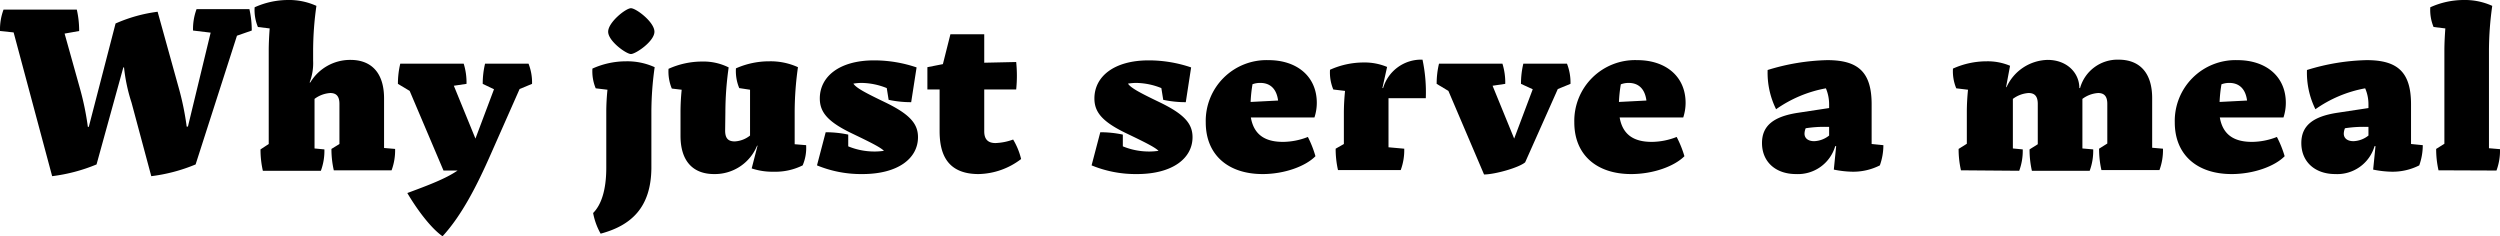
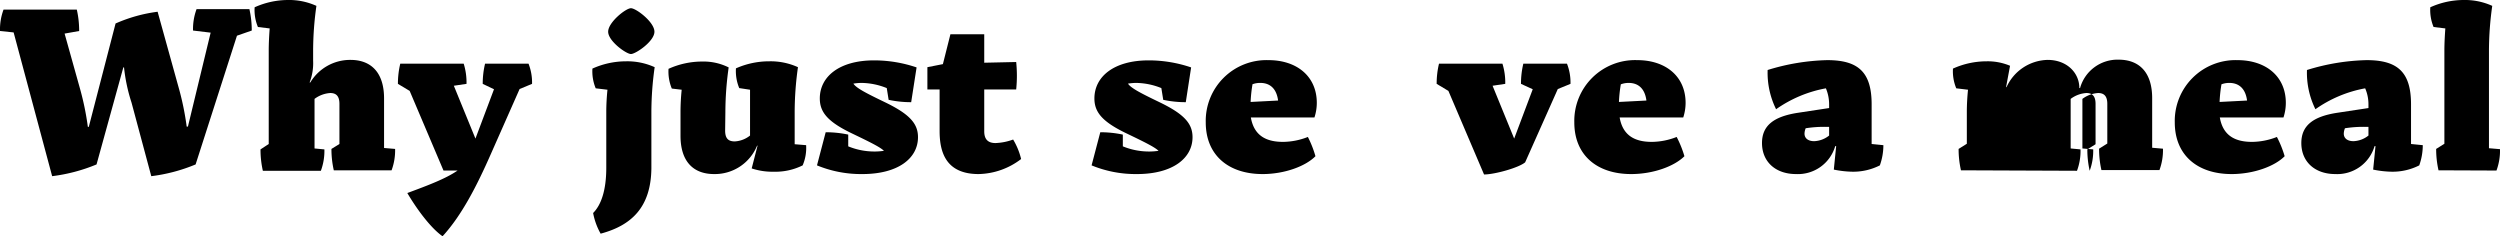
<svg xmlns="http://www.w3.org/2000/svg" viewBox="0 0 425.71 40.23">
  <title>Kop_1</title>
  <g id="Laag_2" data-name="Laag 2">
    <g id="Layer_1" data-name="Layer 1">
      <path d="M2.32,5.52,0,5.28A9.79,9.79,0,0,1,.6,1.64H13.08a16.34,16.34,0,0,1,.4,3.64L11,5.72l2.64,9.44a47.36,47.36,0,0,1,1.32,6.44h.16L19.68,4a25.8,25.8,0,0,1,7.16-2l3.64,13.12a47.39,47.39,0,0,1,1.31,6.44H32l3.87-16-3-.36a9.79,9.79,0,0,1,.6-3.64h9a16.34,16.34,0,0,1,.4,3.64l-2.52.88L33.31,28a28.7,28.7,0,0,1-7.55,2L22.4,17.48a29.17,29.17,0,0,1-1.28-6H21L16.44,28a28.87,28.87,0,0,1-7.56,2Z" />
      <path d="M45.76,24.52V8.64c0-1.36.08-2.64.16-3.8l-2-.24a7.54,7.54,0,0,1-.56-3.36A13.91,13.91,0,0,1,49,0a11.26,11.26,0,0,1,4.88,1,54.71,54.71,0,0,0-.56,7.64v1.68a9.06,9.06,0,0,1-.6,3.72l.12,0a7.92,7.92,0,0,1,6.84-3.84c3.52,0,5.72,2.16,5.72,6.56v8.44l1.88.16a9.79,9.79,0,0,1-.6,3.64H56.84a16.34,16.34,0,0,1-.4-3.64l1.36-.84V17.68c0-1.36-.6-1.84-1.56-1.84a5,5,0,0,0-2.68,1v8.44l1.68.16a9.79,9.79,0,0,1-.6,3.64H44.76a16.34,16.34,0,0,1-.4-3.64Z" />
      <path d="M90,10.84a8.8,8.8,0,0,1,.6,3.44l-2.12.88L83.56,26.28c-2.32,5.27-4.92,10.39-8.2,13.95-2.12-1.48-4.52-4.84-6-7.36,3.56-1.32,6.52-2.43,8.56-3.83h-2.4L69.76,15.48l-2-1.2a14.51,14.51,0,0,1,.4-3.44h10.8a10.81,10.81,0,0,1,.48,3.44l-2.16.32,3.68,9,3.16-8.4-1.92-.92a14.51,14.51,0,0,1,.4-3.44Z" />
      <path d="M102.28,39.79A11.32,11.32,0,0,1,101,36.27c1.32-1.32,2.24-3.76,2.24-7.71V19.08c0-1.32.08-2.6.2-3.8l-2-.24a7.54,7.54,0,0,1-.56-3.36,13.91,13.91,0,0,1,5.72-1.24,11.26,11.26,0,0,1,4.88,1,54.71,54.71,0,0,0-.56,7.64v9.6C110.84,35.31,107.52,38.39,102.28,39.79ZM103.56,5.4c0-1.6,3-4,3.88-4s4,2.36,4,4-3.2,3.8-4,3.8S103.56,7,103.56,5.4Z" />
      <path d="M123.48,22.24c0,1.4.6,1.84,1.64,1.84a4.55,4.55,0,0,0,2.6-1V15.28L125.88,15a7.54,7.54,0,0,1-.56-3.36A13.91,13.91,0,0,1,131,10.44a11.26,11.26,0,0,1,4.88,1,54.71,54.71,0,0,0-.56,7.64v5.48l1.95.16a7.54,7.54,0,0,1-.59,3.44,10.38,10.38,0,0,1-4.92,1.08,11.14,11.14,0,0,1-3.76-.56L129,24.8h-.08a7.76,7.76,0,0,1-7.32,4.84c-3.52,0-5.72-2.12-5.72-6.52v-4a37.81,37.81,0,0,1,.2-3.84l-1.68-.2a7.54,7.54,0,0,1-.56-3.36,13.91,13.91,0,0,1,5.72-1.24,9.57,9.57,0,0,1,4.52,1,54.71,54.71,0,0,0-.56,7.64Z" />
      <path d="M146.84,29.64a19.67,19.67,0,0,1-7.72-1.48l1.48-5.64a18.27,18.27,0,0,1,3.84.4v2a11.72,11.72,0,0,0,4.48.88,10.38,10.38,0,0,0,1.6-.12c-.6-.6-2.28-1.44-5.36-2.92-4.2-2-5.56-3.64-5.56-6,0-3.68,3.28-6.48,9.24-6.48a22.52,22.52,0,0,1,7.24,1.2l-.92,5.92a18.27,18.27,0,0,1-3.84-.4L151,15a11.84,11.84,0,0,0-4.24-.88,8.75,8.75,0,0,0-1.44.12c.48.76,2.2,1.64,5.44,3.2,4.12,2,5.56,3.6,5.56,5.92C156.32,26.92,153,29.64,146.84,29.64Z" />
      <path d="M167.6,5.84v4.84l5.44-.12a22.83,22.83,0,0,1,0,4.68H167.6v7.12c0,1.32.6,2,1.92,2a9.65,9.65,0,0,0,3-.6,11.69,11.69,0,0,1,1.36,3.32,12.29,12.29,0,0,1-7.24,2.56c-5.56,0-6.64-3.72-6.64-7.32V15.24h-2.08l0-3.8,2.64-.52,1.28-5.08Z" />
      <path d="M193.6,29.64a19.67,19.67,0,0,1-7.72-1.48l1.48-5.64a18.27,18.27,0,0,1,3.84.4v2a11.72,11.72,0,0,0,4.48.88,10.38,10.38,0,0,0,1.6-.12c-.6-.6-2.28-1.44-5.36-2.92-4.2-2-5.56-3.64-5.56-6,0-3.68,3.28-6.48,9.24-6.48a22.42,22.42,0,0,1,7.23,1.2l-.91,5.92a18.27,18.27,0,0,1-3.84-.4l-.32-2a11.84,11.84,0,0,0-4.24-.88,8.75,8.75,0,0,0-1.44.12c.48.76,2.2,1.64,5.44,3.2,4.12,2,5.55,3.6,5.55,5.92C203.07,26.92,199.72,29.64,193.6,29.64Z" />
      <path d="M215,29.64c-5.84,0-9.68-3.24-9.68-8.8A10.35,10.35,0,0,1,216,10.24c4.83,0,8.23,2.76,8.23,7.28a8.05,8.05,0,0,1-.4,2.48H213c.52,3,2.48,4.16,5.48,4.16a11.76,11.76,0,0,0,4.23-.84A18.13,18.13,0,0,1,224,26.6C222.31,28.32,218.72,29.64,215,29.64Zm-1.72-15.28a23.89,23.89,0,0,0-.32,3l4.68-.24c-.32-2.44-1.8-3-3-3A3.68,3.68,0,0,0,213.24,14.36Z" />
-       <path d="M228.84,24.52V19.28c0-1.32.08-2.6.2-3.8l-2-.24a7.54,7.54,0,0,1-.56-3.36,13.91,13.91,0,0,1,5.72-1.24,9.87,9.87,0,0,1,4,.76L235.4,15l.12,0a6.75,6.75,0,0,1,6.71-4.84,26.54,26.54,0,0,1,.56,6.56h-6.35v8.36l2.68.24a9.79,9.79,0,0,1-.6,3.64H227.84a16.34,16.34,0,0,1-.4-3.64Z" />
      <path d="M246.64,15.48l-2-1.2a14.51,14.51,0,0,1,.4-3.44h10.8a10.81,10.81,0,0,1,.48,3.44l-2.16.32,3.68,9L261,15.2,259,14.28a14.51,14.51,0,0,1,.4-3.44h7.43a8.8,8.8,0,0,1,.6,3.44l-2.16.88-5.56,12.48c-1.07.92-5.19,2.07-7,2.07Z" />
      <path d="M277.76,29.64c-5.84,0-9.68-3.24-9.68-8.8a10.35,10.35,0,0,1,10.72-10.6c4.83,0,8.23,2.76,8.23,7.28a8.05,8.05,0,0,1-.4,2.48H275.8c.52,3,2.48,4.16,5.47,4.16a11.77,11.77,0,0,0,4.24-.84,18.13,18.13,0,0,1,1.32,3.28C285.11,28.32,281.52,29.64,277.76,29.64ZM276,14.36a23.89,23.89,0,0,0-.32,3l4.68-.24c-.32-2.44-1.8-3-3-3A3.68,3.68,0,0,0,276,14.36Z" />
      <path d="M315.47,29.24a17,17,0,0,1-3.2-.36l.4-4-.16,0a6.61,6.61,0,0,1-6.67,4.76c-3.52,0-5.8-2.12-5.8-5.28,0-2.92,1.92-4.52,6.16-5.16l5.27-.8v-.64a7,7,0,0,0-.55-2.72,21.41,21.41,0,0,0-8.48,3.56A14,14,0,0,1,301,11.92a37,37,0,0,1,10.15-1.68c5.24,0,7.56,2,7.56,7.52v6.76l2,.2a10.21,10.21,0,0,1-.6,3.44A10,10,0,0,1,315.47,29.24Zm-4-6.16V21.6h-.64a20.29,20.29,0,0,0-3.35.24,2.54,2.54,0,0,0-.2.92c0,.8.64,1.28,1.64,1.28A4.33,4.33,0,0,0,311.47,23.08Z" />
-       <path d="M333.92,29a16.34,16.34,0,0,1-.4-3.64l1.4-.88V19.08c0-1.32.08-2.6.2-3.8l-2-.24a7.54,7.54,0,0,1-.56-3.36,13.91,13.91,0,0,1,5.72-1.24,9.82,9.82,0,0,1,4,.76l-.68,3.64.08,0a7.88,7.88,0,0,1,7-4.64c3.28,0,5.4,2.2,5.4,4.8l.12,0a6.62,6.62,0,0,1,6.56-4.84c3.52,0,5.72,2.16,5.72,6.56v8.44l1.84.16a9.79,9.79,0,0,1-.6,3.64h-9.88a16.34,16.34,0,0,1-.4-3.64l1.4-.88V17.68c0-1.36-.6-1.84-1.56-1.84a5,5,0,0,0-2.68,1v8.44l1.84.16a9.79,9.79,0,0,1-.6,3.64H346a16.34,16.34,0,0,1-.4-3.64l1.4-.88V17.68c0-1.36-.6-1.84-1.56-1.84a5,5,0,0,0-2.68,1v8.44l1.68.16a9.79,9.79,0,0,1-.6,3.64Z" />
+       <path d="M333.92,29a16.34,16.34,0,0,1-.4-3.64l1.4-.88V19.08c0-1.32.08-2.6.2-3.8l-2-.24a7.54,7.54,0,0,1-.56-3.36,13.91,13.91,0,0,1,5.72-1.24,9.82,9.82,0,0,1,4,.76l-.68,3.64.08,0a7.88,7.88,0,0,1,7-4.64c3.28,0,5.4,2.2,5.4,4.8l.12,0a6.62,6.62,0,0,1,6.56-4.84c3.52,0,5.72,2.16,5.72,6.56v8.44l1.84.16a9.79,9.79,0,0,1-.6,3.64h-9.88a16.34,16.34,0,0,1-.4-3.64l1.4-.88V17.68c0-1.36-.6-1.84-1.56-1.84a5,5,0,0,0-2.68,1v8.44l1.84.16a9.79,9.79,0,0,1-.6,3.64a16.34,16.34,0,0,1-.4-3.64l1.4-.88V17.68c0-1.36-.6-1.84-1.56-1.84a5,5,0,0,0-2.68,1v8.44l1.68.16a9.79,9.79,0,0,1-.6,3.64Z" />
      <path d="M380,29.64c-5.83,0-9.67-3.24-9.67-8.8A10.35,10.35,0,0,1,381,10.24c4.84,0,8.24,2.76,8.24,7.28a8.05,8.05,0,0,1-.4,2.48H378c.52,3,2.48,4.16,5.48,4.16a11.77,11.77,0,0,0,4.24-.84,18.13,18.13,0,0,1,1.32,3.28C387.35,28.32,383.75,29.64,380,29.64Zm-1.72-15.28a23.89,23.89,0,0,0-.32,3l4.68-.24c-.32-2.44-1.8-3-3-3A3.68,3.68,0,0,0,378.27,14.36Z" />
      <path d="M407.31,29.24a17,17,0,0,1-3.2-.36l.4-4-.16,0a6.62,6.62,0,0,1-6.68,4.76c-3.51,0-5.79-2.12-5.79-5.28,0-2.92,1.92-4.52,6.15-5.16l5.28-.8v-.64a6.84,6.84,0,0,0-.56-2.72,21.31,21.31,0,0,0-8.47,3.56,14,14,0,0,1-1.44-6.68A36.85,36.85,0,0,1,403,10.24c5.24,0,7.56,2,7.56,7.52v6.76l2,.2a10.21,10.21,0,0,1-.6,3.44A10,10,0,0,1,407.31,29.24Zm-4-6.16V21.6h-.64a20.33,20.33,0,0,0-3.36.24,2.54,2.54,0,0,0-.2.92c0,.8.64,1.28,1.64,1.28A4.33,4.33,0,0,0,403.31,23.08Z" />
      <path d="M415.24,29a16.34,16.34,0,0,1-.4-3.64l1.4-.88V8.64c0-1.36.08-2.64.16-3.8l-2-.24a7.54,7.54,0,0,1-.56-3.36A13.86,13.86,0,0,1,419.51,0a11.26,11.26,0,0,1,4.88,1,54.71,54.71,0,0,0-.56,7.64v16.6l1.88.16a9.79,9.79,0,0,1-.6,3.64Z" />
    </g>
  </g>
</svg>